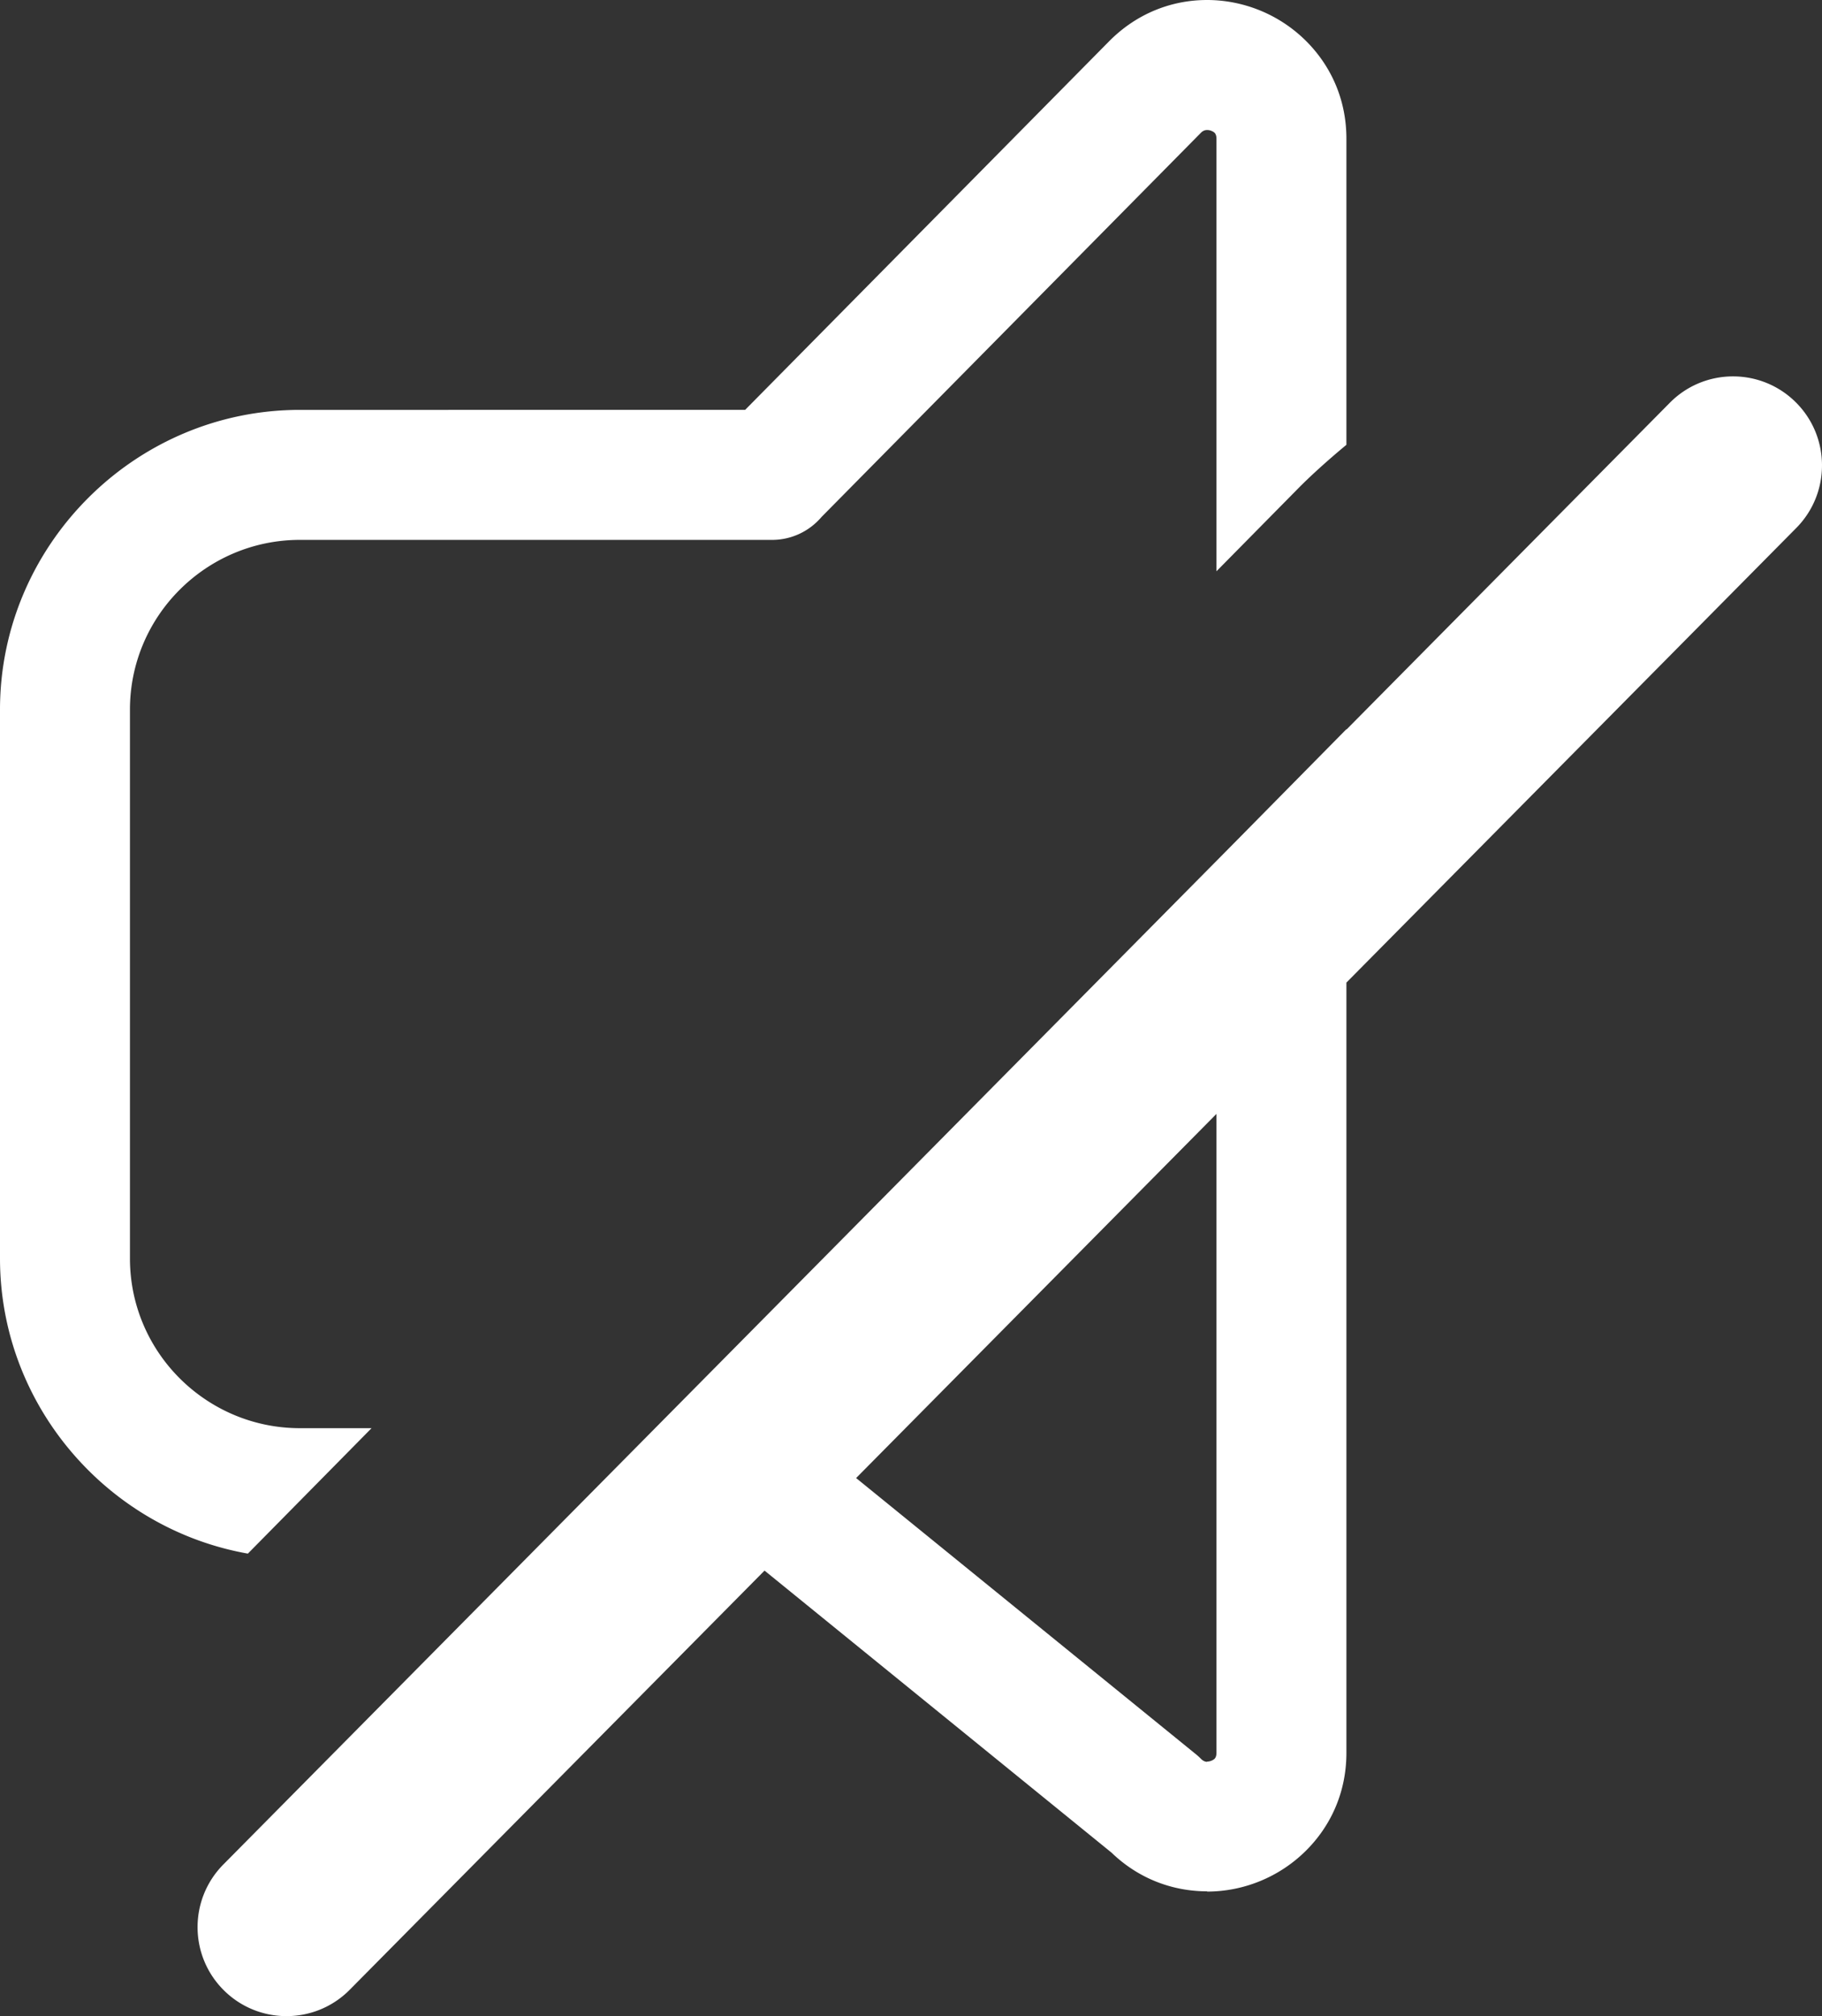
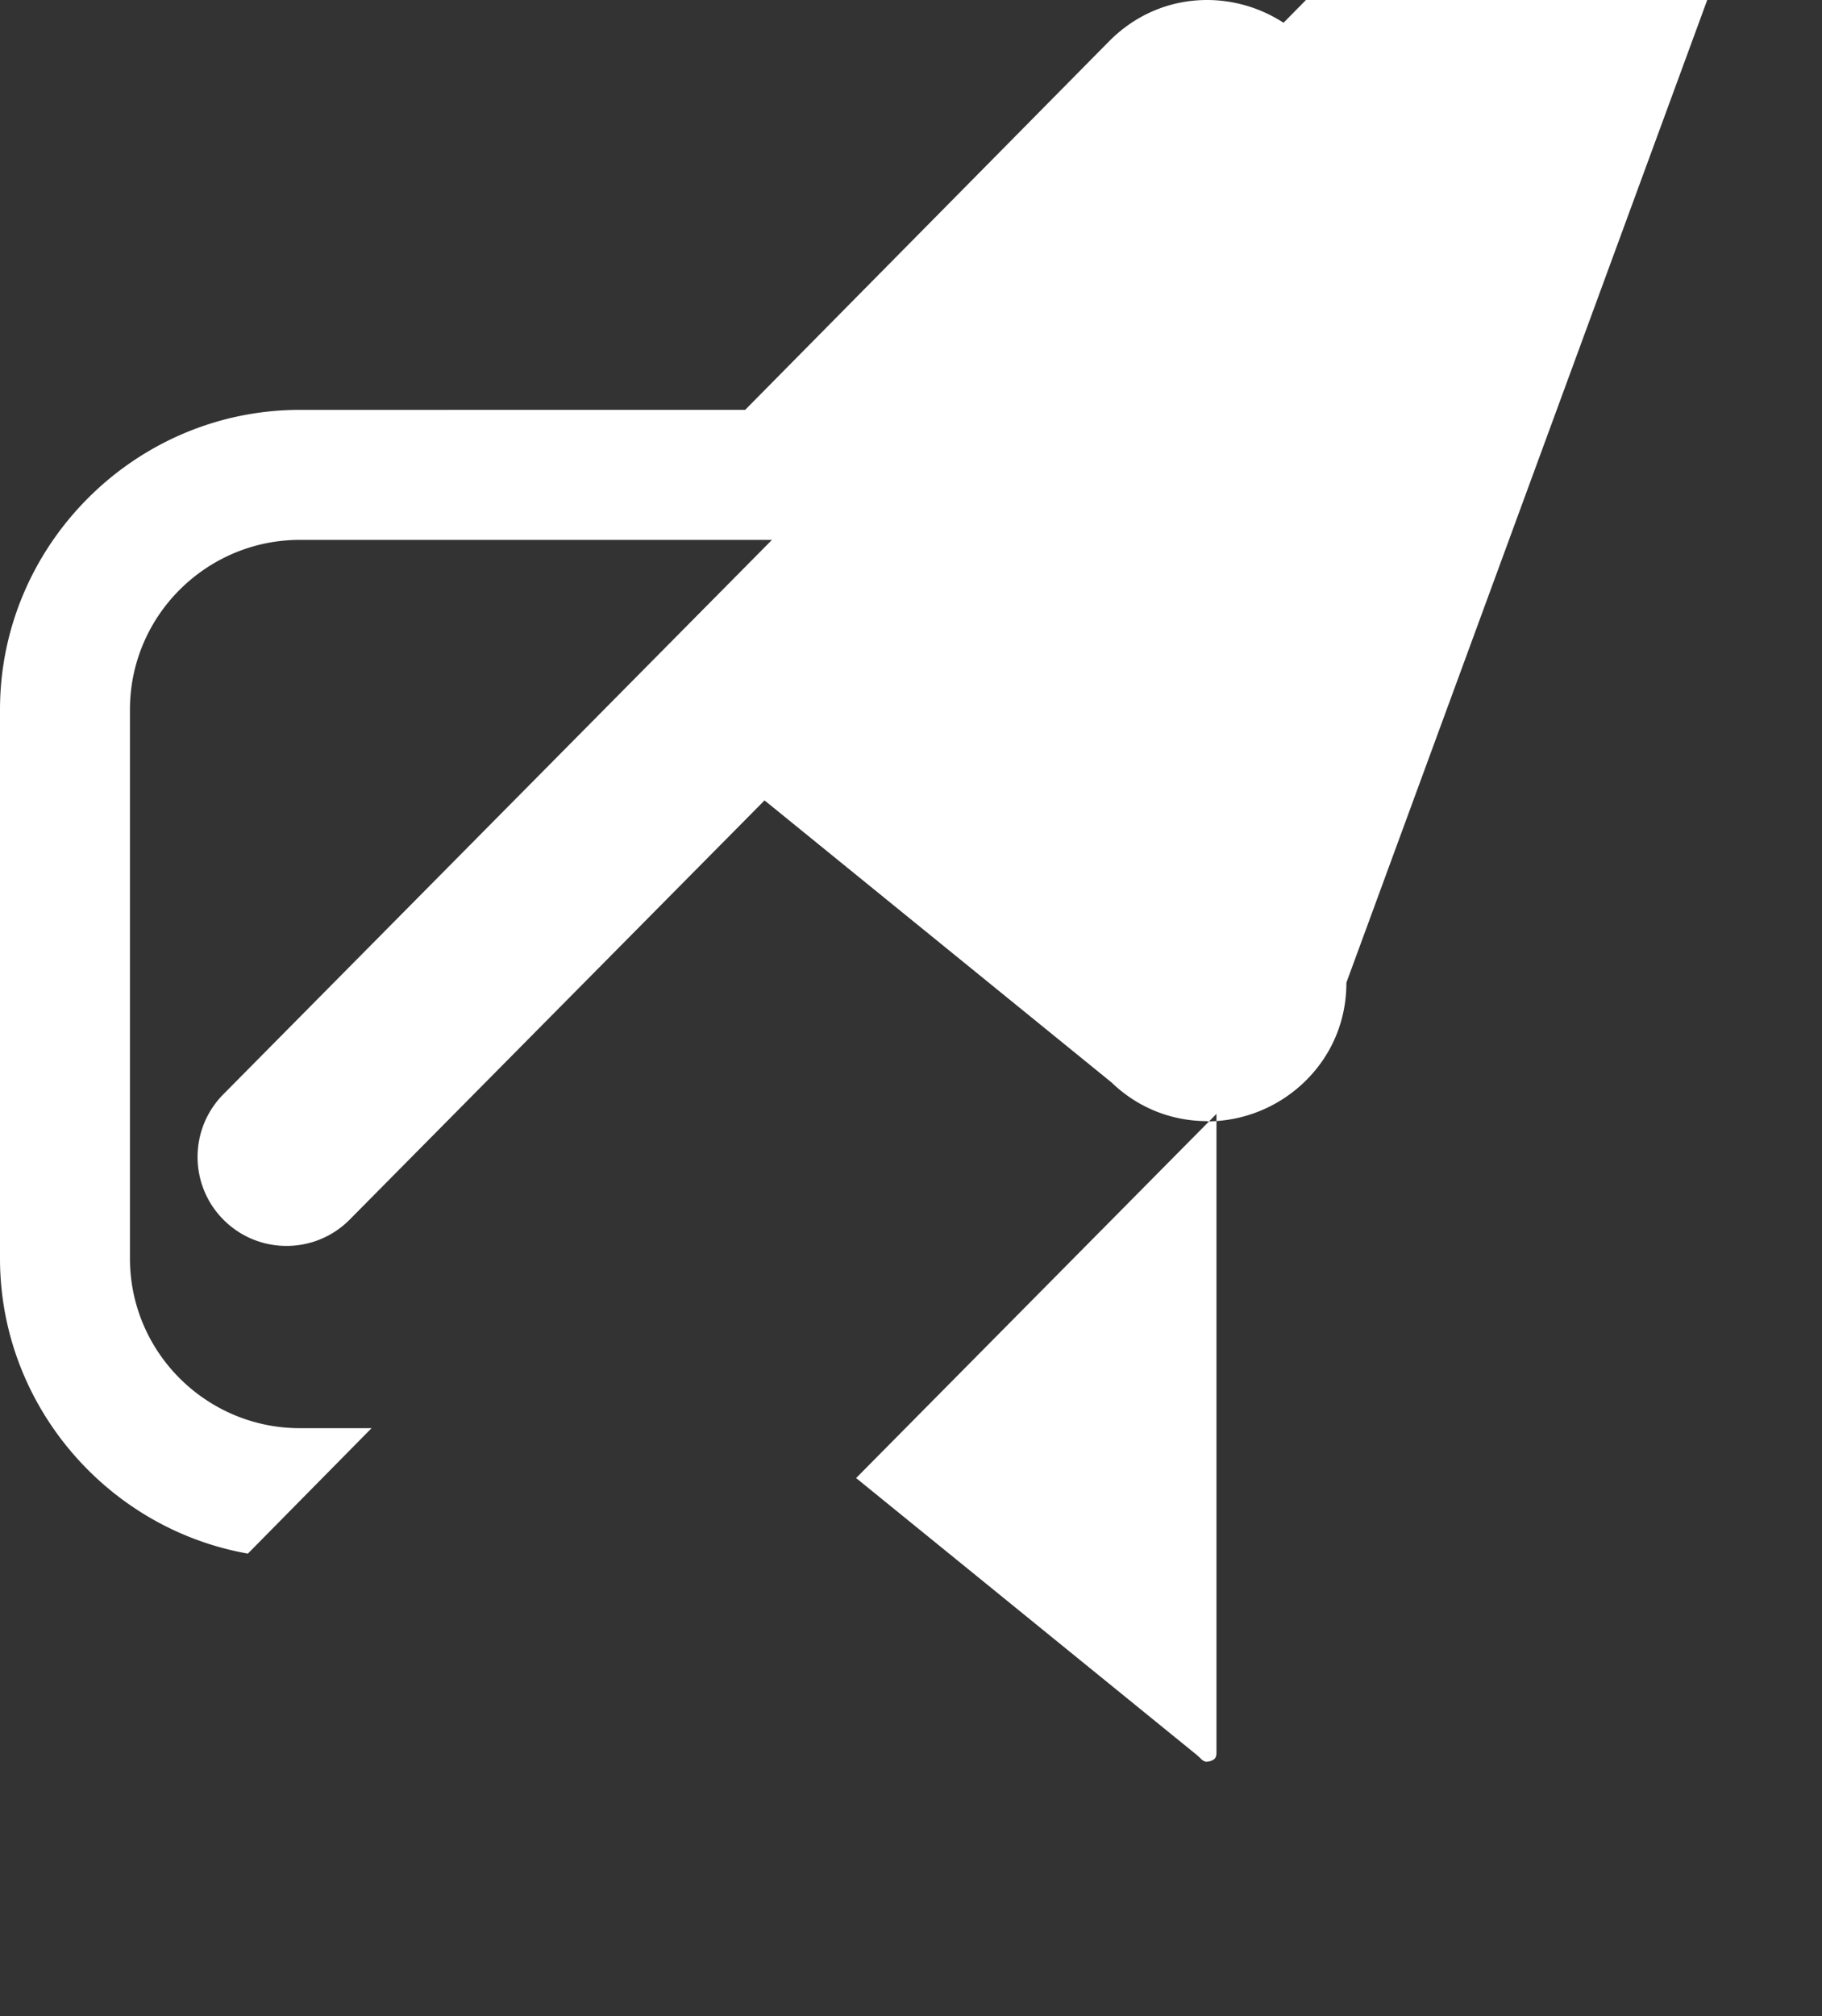
<svg xmlns="http://www.w3.org/2000/svg" shape-rendering="geometricPrecision" text-rendering="geometricPrecision" image-rendering="optimizeQuality" fill-rule="evenodd" clip-rule="evenodd" viewBox="0 0 463 512.112">
  <rect x="0" y="0" width="463" height="512.112" fill="#333333" stroke="none" />
-   <path fill="#FFFFFF" fill-rule="nonzero" d="M342.144 249.587v195.637c0 10.199-4.103 18.788-10.41 24.992a35.727 35.727 0 01-24.996 10.258v-.064c-8.574-.005-17.27-3.07-24.282-9.827l-88.175-71.64-105.44 106.502c-8.799 8.853-23.116 8.893-31.969.094-8.853-8.799-8.892-23.117-.093-31.969l256.794-259.39 28.571-28.962v.108l82.221-83.054c8.799-8.853 23.116-8.892 31.969-.093 8.853 8.799 8.892 23.116.093 31.969L342.144 249.587zm-124.59 125.848l86.011 69.882c.573.446 1.126.935 1.65 1.469.49.495 1.043.73 1.523.73v-.064c.372 0 .744-.074 1.067-.205.357-.143.652-.324.838-.505.288-.284.479-.798.479-1.518V282.941l-91.568 92.494zM62.988 394.629c-15.659-2.771-29.727-10.365-40.558-21.192C8.593 359.615 0 340.573 0 319.65V180.253c0-20.927 8.593-39.965 22.43-53.787 13.804-13.794 32.856-22.353 53.768-22.353H189.35l92.391-93.522C288.92 3.286 297.909 0 306.738 0c4.617 0 9.205.921 13.455 2.654a35.814 35.814 0 0111.541 7.599c6.297 6.204 10.41 14.778 10.41 24.992v77.741c-5.151 4.26-9.533 8.309-12.226 11.046l-20.796 21.079V35.245c0-.72-.191-1.234-.479-1.518-.182-.181-.476-.353-.838-.5a2.859 2.859 0 00-1.067-.205c-.529 0-1.077.21-1.523.661l-96.46 97.64c-3.031 3.555-7.541 5.812-12.574 5.812H76.198c-11.898 0-22.719 4.852-30.548 12.677-7.791 7.78-12.629 18.557-12.629 30.441V319.65c0 11.889 4.838 22.661 12.629 30.441 7.829 7.825 18.65 12.677 30.548 12.677h18.22l-31.43 31.861z" />
+   <path fill="#FFFFFF" fill-rule="nonzero" d="M342.144 249.587c0 10.199-4.103 18.788-10.41 24.992a35.727 35.727 0 01-24.996 10.258v-.064c-8.574-.005-17.27-3.07-24.282-9.827l-88.175-71.64-105.44 106.502c-8.799 8.853-23.116 8.893-31.969.094-8.853-8.799-8.892-23.117-.093-31.969l256.794-259.39 28.571-28.962v.108l82.221-83.054c8.799-8.853 23.116-8.892 31.969-.093 8.853 8.799 8.892 23.116.093 31.969L342.144 249.587zm-124.59 125.848l86.011 69.882c.573.446 1.126.935 1.65 1.469.49.495 1.043.73 1.523.73v-.064c.372 0 .744-.074 1.067-.205.357-.143.652-.324.838-.505.288-.284.479-.798.479-1.518V282.941l-91.568 92.494zM62.988 394.629c-15.659-2.771-29.727-10.365-40.558-21.192C8.593 359.615 0 340.573 0 319.65V180.253c0-20.927 8.593-39.965 22.43-53.787 13.804-13.794 32.856-22.353 53.768-22.353H189.35l92.391-93.522C288.92 3.286 297.909 0 306.738 0c4.617 0 9.205.921 13.455 2.654a35.814 35.814 0 0111.541 7.599c6.297 6.204 10.41 14.778 10.41 24.992v77.741c-5.151 4.26-9.533 8.309-12.226 11.046l-20.796 21.079V35.245c0-.72-.191-1.234-.479-1.518-.182-.181-.476-.353-.838-.5a2.859 2.859 0 00-1.067-.205c-.529 0-1.077.21-1.523.661l-96.46 97.64c-3.031 3.555-7.541 5.812-12.574 5.812H76.198c-11.898 0-22.719 4.852-30.548 12.677-7.791 7.78-12.629 18.557-12.629 30.441V319.65c0 11.889 4.838 22.661 12.629 30.441 7.829 7.825 18.65 12.677 30.548 12.677h18.22l-31.43 31.861z" />
</svg>